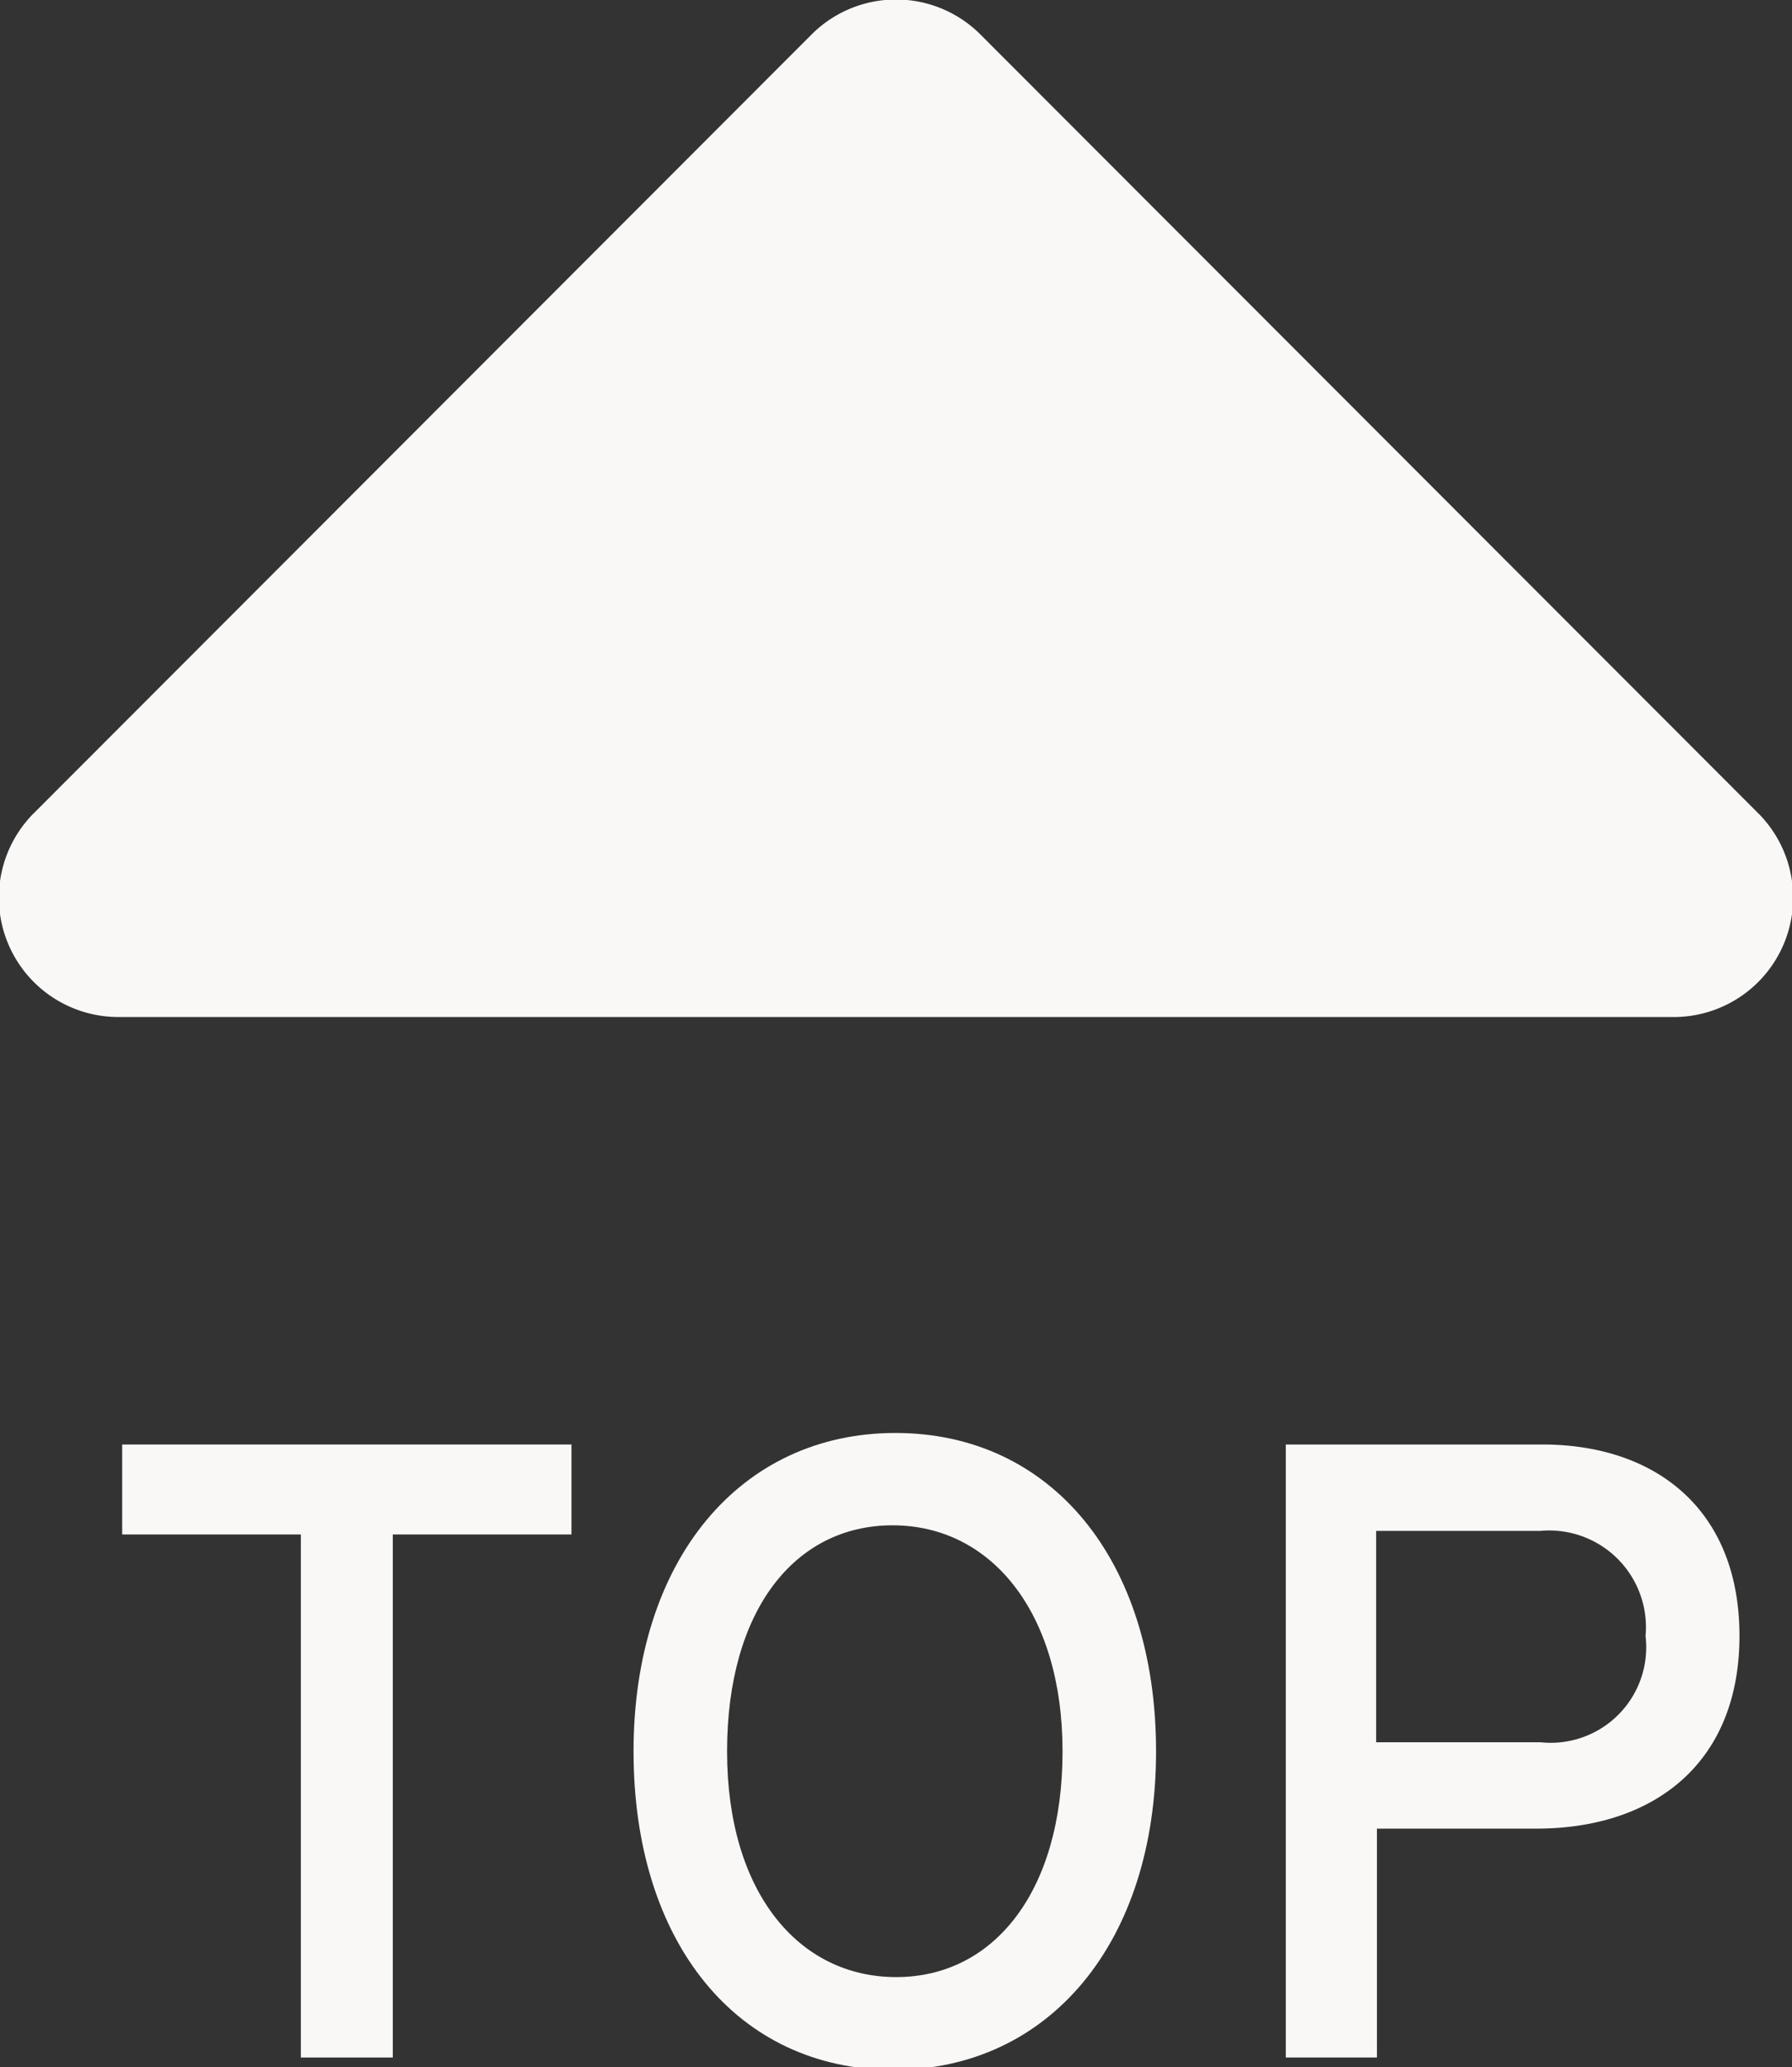
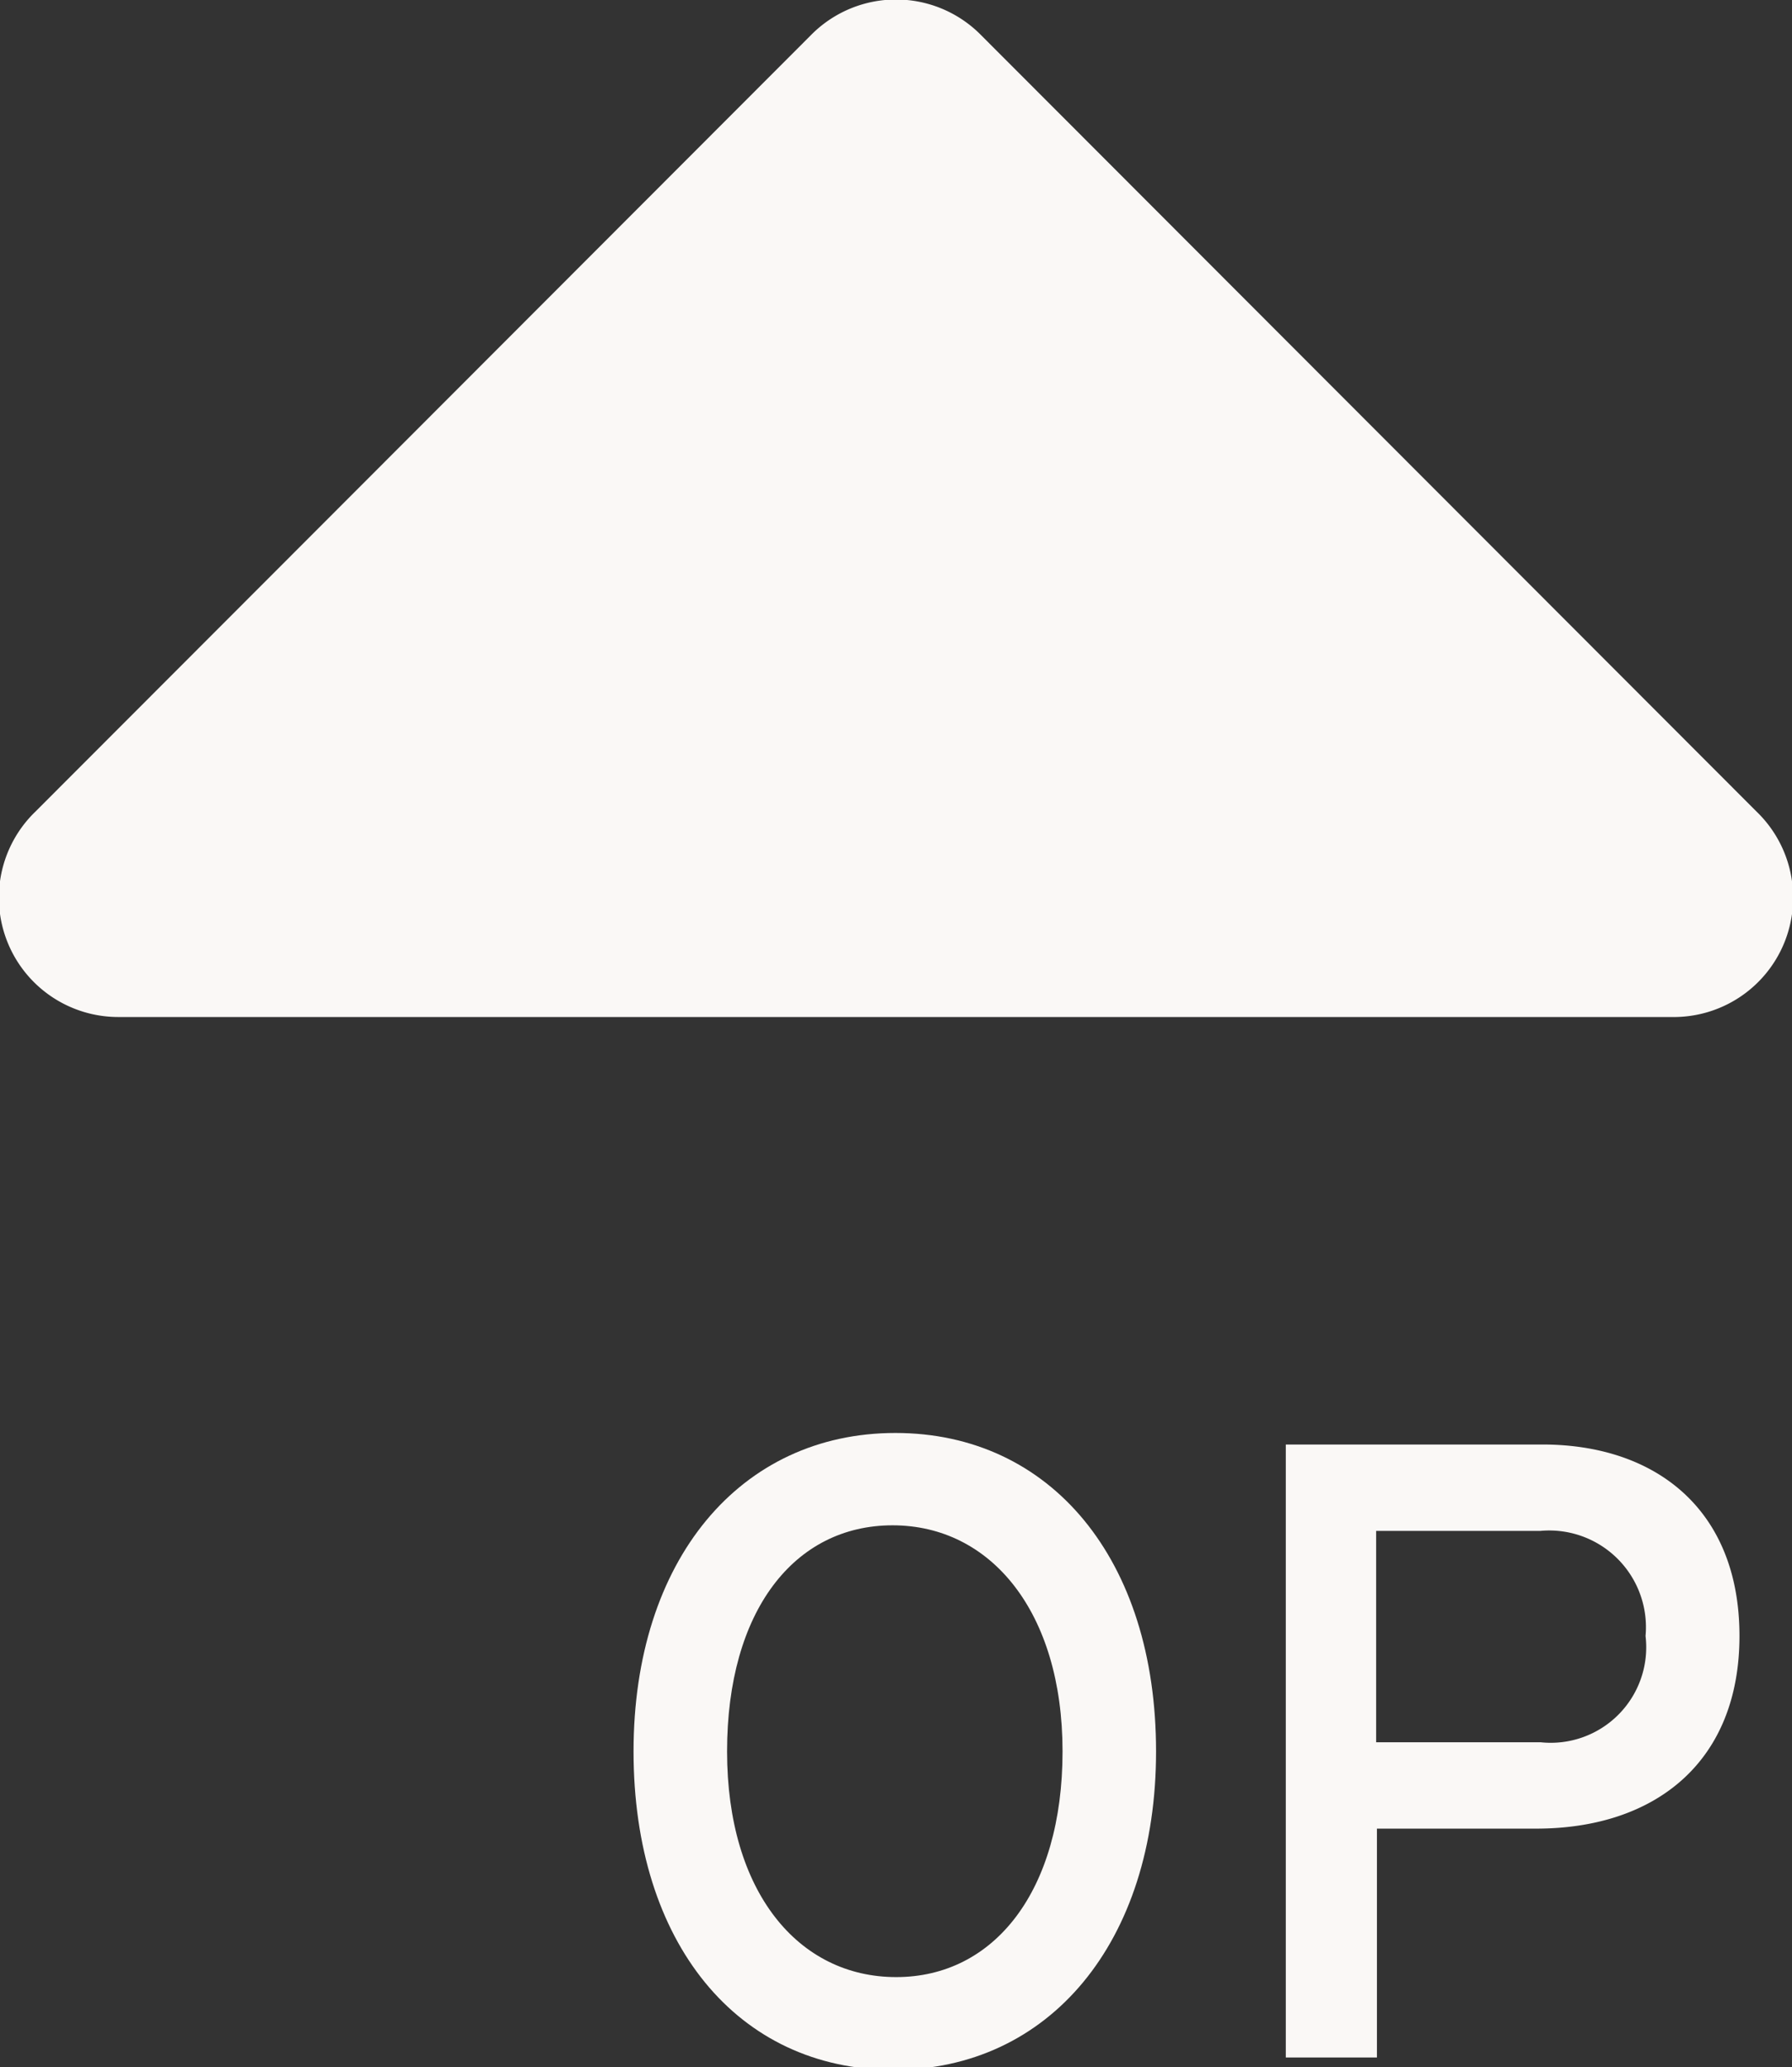
<svg xmlns="http://www.w3.org/2000/svg" viewBox="0 0 45.03 51.93">
  <rect x="0" y="0" width="45.03" height="51.93" fill="#333333" stroke="none" />
  <defs>
    <style>.cls-1,.cls-3{fill:#faf8f6;}.cls-1,.cls-2{isolation:isolate;}</style>
  </defs>
  <g id="Layer_2" data-name="Layer 2">
    <g id="Layer_1-2" data-name="Layer 1">
      <path id="Path_2388" data-name="Path 2388" class="cls-1" d="M42,25.55H3A3,3,0,0,1,.89,20.39L20.37.89a3,3,0,0,1,4.29,0l19.48,19.5A3,3,0,0,1,42,25.55Z" />
      <g id="TOP" class="cls-2">
        <g class="cls-2">
-           <path class="cls-3" d="M14.36,38.55H9.87V51.69H7.56V38.55H3.07V36.29H14.36Z" />
          <path class="cls-3" d="M29.05,44c0,4.79-2.68,8-6.6,8S15.92,48.81,15.92,44s2.68-8,6.58-8S29.05,39.17,29.05,44ZM26.7,44c0-3.5-1.8-5.68-4.27-5.68S18.27,40.47,18.27,44s1.79,5.67,4.25,5.67S26.7,47.51,26.7,44Z" />
          <path class="cls-3" d="M43.71,41.1c0,3.17-2.12,4.84-5.11,4.84h-4v5.75H32.31V36.29h6.45C41.59,36.29,43.71,37.91,43.71,41.1Zm-2.36,0a2.43,2.43,0,0,0-2.64-2.64H34.58v5.31h4.13A2.4,2.4,0,0,0,41.35,41.1Z" />
        </g>
      </g>
    </g>
  </g>
</svg>